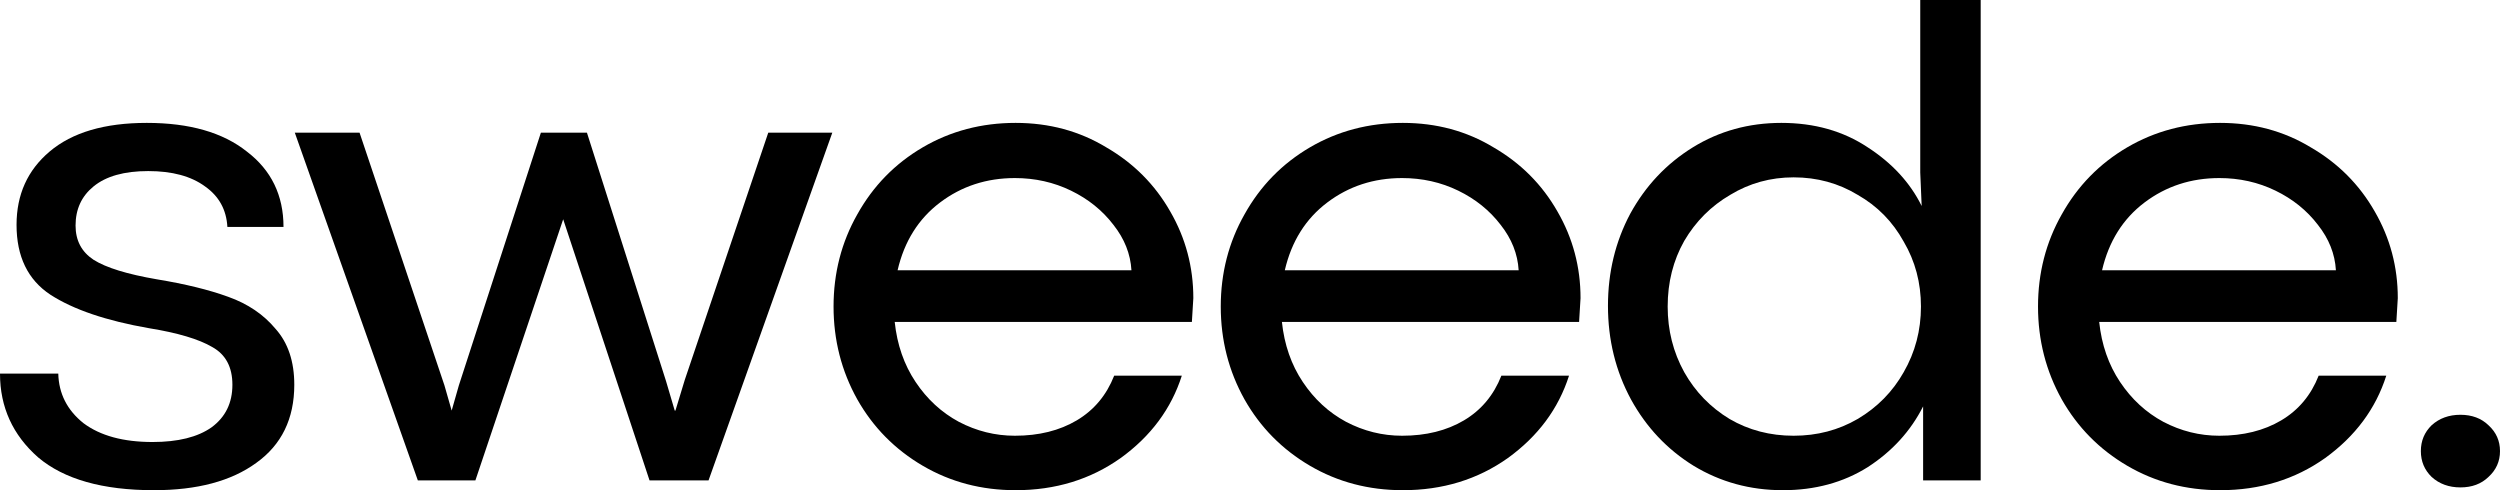
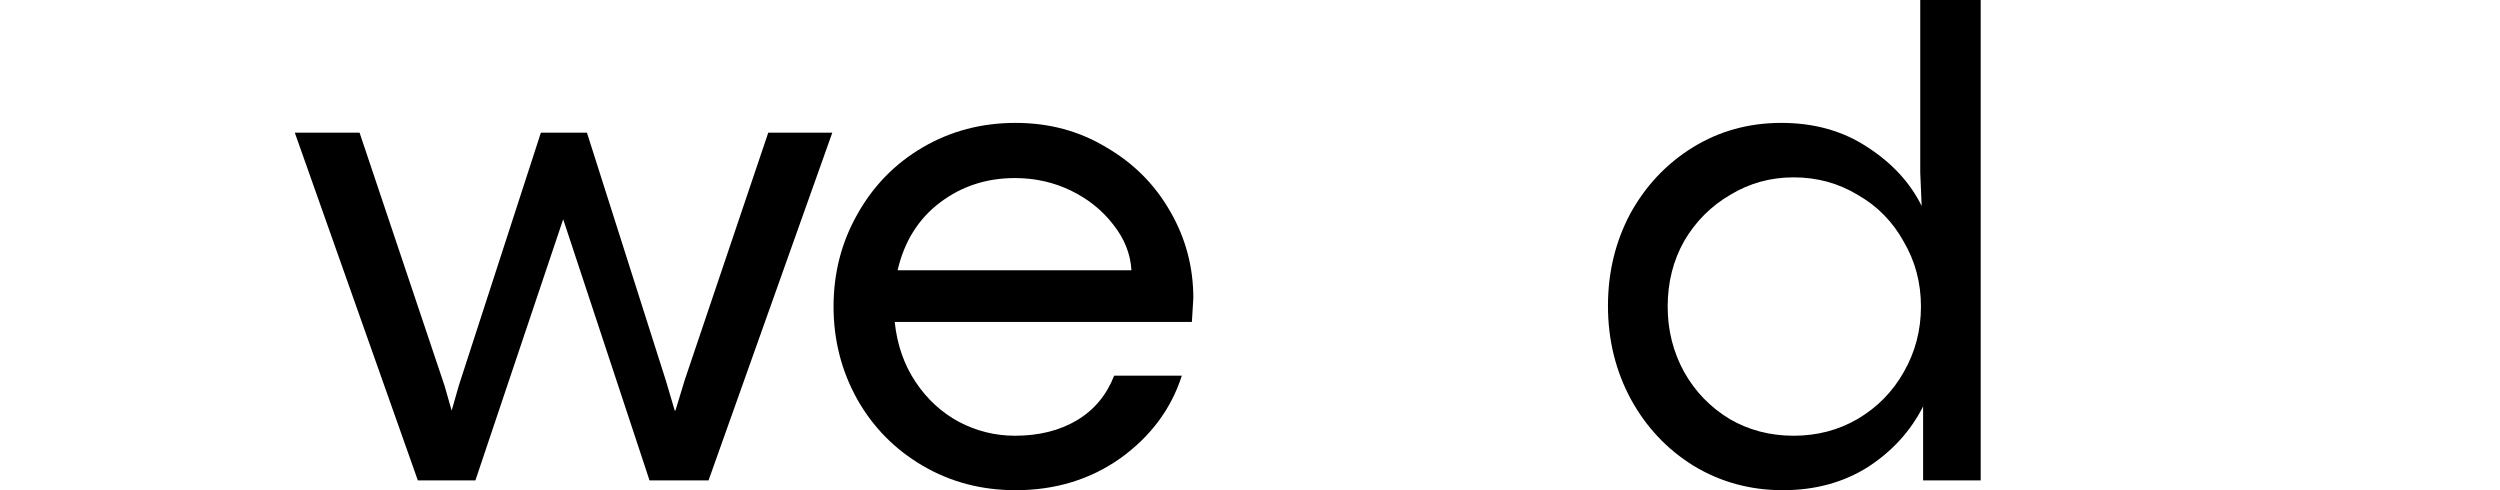
<svg xmlns="http://www.w3.org/2000/svg" fill="none" height="20" viewBox="0 0 102 20" width="102">
-   <path d="M100.385 19.886C99.916 19.886 99.524 19.744 99.211 19.459C98.918 19.174 98.771 18.822 98.771 18.405C98.771 17.987 98.918 17.635 99.211 17.35C99.524 17.066 99.916 16.923 100.385 16.923C100.855 16.923 101.237 17.066 101.53 17.35C101.843 17.635 102 17.987 102 18.405C102 18.822 101.843 19.174 101.53 19.459C101.237 19.744 100.855 19.886 100.385 19.886Z" fill="#000000" />
-   <path d="M90.579 20C89.189 20 87.927 19.668 86.792 19.003C85.657 18.338 84.766 17.436 84.12 16.296C83.474 15.138 83.151 13.875 83.151 12.507C83.151 11.14 83.474 9.886 84.12 8.746C84.766 7.588 85.657 6.676 86.792 6.011C87.927 5.347 89.189 5.014 90.579 5.014C91.949 5.014 93.182 5.347 94.278 6.011C95.393 6.657 96.264 7.531 96.891 8.632C97.517 9.715 97.83 10.893 97.83 12.165L97.771 13.134H85.647C85.745 14.065 86.028 14.881 86.498 15.584C86.968 16.287 87.555 16.828 88.26 17.208C88.984 17.588 89.747 17.778 90.549 17.778C91.528 17.778 92.37 17.569 93.074 17.151C93.779 16.733 94.288 16.125 94.601 15.328H97.36C96.93 16.676 96.098 17.797 94.865 18.689C93.632 19.563 92.203 20 90.579 20ZM95.305 11.026C95.266 10.361 95.022 9.744 94.571 9.174C94.121 8.585 93.544 8.12 92.839 7.778C92.135 7.436 91.371 7.265 90.549 7.265C89.395 7.265 88.377 7.597 87.496 8.262C86.616 8.927 86.038 9.848 85.764 11.026H95.305Z" fill="#000000" />
  <path d="M72.739 20C71.408 20 70.194 19.668 69.098 19.003C68.022 18.338 67.17 17.436 66.544 16.296C65.918 15.138 65.605 13.865 65.605 12.479C65.605 11.111 65.908 9.858 66.515 8.718C67.141 7.578 67.992 6.676 69.069 6.011C70.145 5.347 71.349 5.014 72.68 5.014C74.03 5.014 75.204 5.347 76.203 6.011C77.201 6.657 77.935 7.455 78.404 8.405L78.346 7.037V0H80.812V19.601H78.463V16.581C77.954 17.588 77.201 18.414 76.203 19.06C75.204 19.687 74.05 20 72.739 20ZM73.179 17.778C74.138 17.778 75.009 17.55 75.792 17.094C76.594 16.619 77.22 15.983 77.671 15.185C78.14 14.368 78.375 13.476 78.375 12.507C78.375 11.539 78.14 10.655 77.671 9.858C77.22 9.041 76.594 8.405 75.792 7.949C75.009 7.474 74.138 7.236 73.179 7.236C72.239 7.236 71.378 7.474 70.595 7.949C69.813 8.405 69.186 9.031 68.717 9.829C68.266 10.627 68.041 11.52 68.041 12.507C68.041 13.476 68.266 14.368 68.717 15.185C69.167 15.983 69.783 16.619 70.566 17.094C71.349 17.55 72.22 17.778 73.179 17.778Z" fill="#000000" />
-   <path d="M57.234 20C55.845 20 54.582 19.668 53.447 19.003C52.312 18.338 51.421 17.436 50.776 16.296C50.13 15.138 49.807 13.875 49.807 12.507C49.807 11.14 50.13 9.886 50.776 8.746C51.421 7.588 52.312 6.676 53.447 6.011C54.582 5.347 55.845 5.014 57.234 5.014C58.604 5.014 59.837 5.347 60.933 6.011C62.049 6.657 62.92 7.531 63.546 8.632C64.172 9.715 64.486 10.893 64.486 12.165L64.427 13.134H52.302C52.4 14.065 52.684 14.881 53.154 15.584C53.623 16.287 54.21 16.828 54.915 17.208C55.639 17.588 56.402 17.778 57.205 17.778C58.183 17.778 59.025 17.569 59.73 17.151C60.434 16.733 60.943 16.125 61.256 15.328H64.016C63.585 16.676 62.753 17.797 61.52 18.689C60.287 19.563 58.859 20 57.234 20ZM61.961 11.026C61.922 10.361 61.677 9.744 61.227 9.174C60.777 8.585 60.199 8.12 59.495 7.778C58.79 7.436 58.027 7.265 57.205 7.265C56.05 7.265 55.032 7.597 54.152 8.262C53.271 8.927 52.694 9.848 52.42 11.026H61.961Z" fill="#000000" />
  <path d="M41.436 20C40.047 20 38.784 19.668 37.649 19.003C36.514 18.338 35.623 17.436 34.978 16.296C34.332 15.138 34.009 13.875 34.009 12.507C34.009 11.14 34.332 9.886 34.978 8.746C35.623 7.588 36.514 6.676 37.649 6.011C38.784 5.347 40.047 5.014 41.436 5.014C42.806 5.014 44.039 5.347 45.135 6.011C46.251 6.657 47.122 7.531 47.748 8.632C48.374 9.715 48.688 10.893 48.688 12.165L48.629 13.134H36.504C36.602 14.065 36.886 14.881 37.356 15.584C37.825 16.287 38.413 16.828 39.117 17.208C39.841 17.588 40.605 17.778 41.407 17.778C42.386 17.778 43.227 17.569 43.932 17.151C44.636 16.733 45.145 16.125 45.458 15.328H48.218C47.787 16.676 46.956 17.797 45.722 18.689C44.489 19.563 43.061 20 41.436 20ZM46.163 11.026C46.124 10.361 45.879 9.744 45.429 9.174C44.979 8.585 44.401 8.12 43.697 7.778C42.992 7.436 42.229 7.265 41.407 7.265C40.252 7.265 39.234 7.597 38.354 8.262C37.473 8.927 36.896 9.848 36.622 11.026H46.163Z" fill="#000000" />
  <path d="M12.028 5.413H14.67L18.134 15.726L18.428 16.752L18.721 15.726L22.068 5.413H23.947L27.176 15.556L27.529 16.752H27.558L27.939 15.499L31.345 5.413H33.958L28.908 19.601H26.501L22.978 8.946L19.396 19.601H17.048L12.028 5.413Z" fill="#000000" />
-   <path d="M6.282 20C4.188 20 2.613 19.554 1.556 18.661C0.519 17.749 0 16.61 0 15.242H2.378C2.398 16.059 2.74 16.733 3.405 17.265C4.09 17.778 5.03 18.034 6.224 18.034C7.261 18.034 8.063 17.835 8.631 17.436C9.199 17.018 9.482 16.439 9.482 15.698C9.482 14.976 9.208 14.463 8.66 14.159C8.112 13.837 7.251 13.58 6.077 13.39C4.335 13.086 2.994 12.631 2.055 12.023C1.135 11.415 0.675 10.465 0.675 9.174C0.675 7.939 1.125 6.942 2.026 6.182C2.946 5.404 4.267 5.014 5.989 5.014C7.731 5.014 9.091 5.404 10.07 6.182C11.068 6.942 11.567 7.968 11.567 9.259H9.277C9.238 8.556 8.934 8.006 8.367 7.607C7.799 7.189 7.026 6.98 6.048 6.98C5.069 6.98 4.325 7.189 3.816 7.607C3.327 8.006 3.083 8.537 3.083 9.202C3.083 9.81 3.327 10.275 3.816 10.598C4.325 10.921 5.186 11.187 6.4 11.396C7.555 11.586 8.523 11.823 9.306 12.108C10.109 12.393 10.755 12.83 11.244 13.419C11.753 13.989 12.007 14.748 12.007 15.698C12.007 17.084 11.489 18.148 10.451 18.889C9.433 19.63 8.044 20 6.282 20Z" fill="#000000" />
</svg>